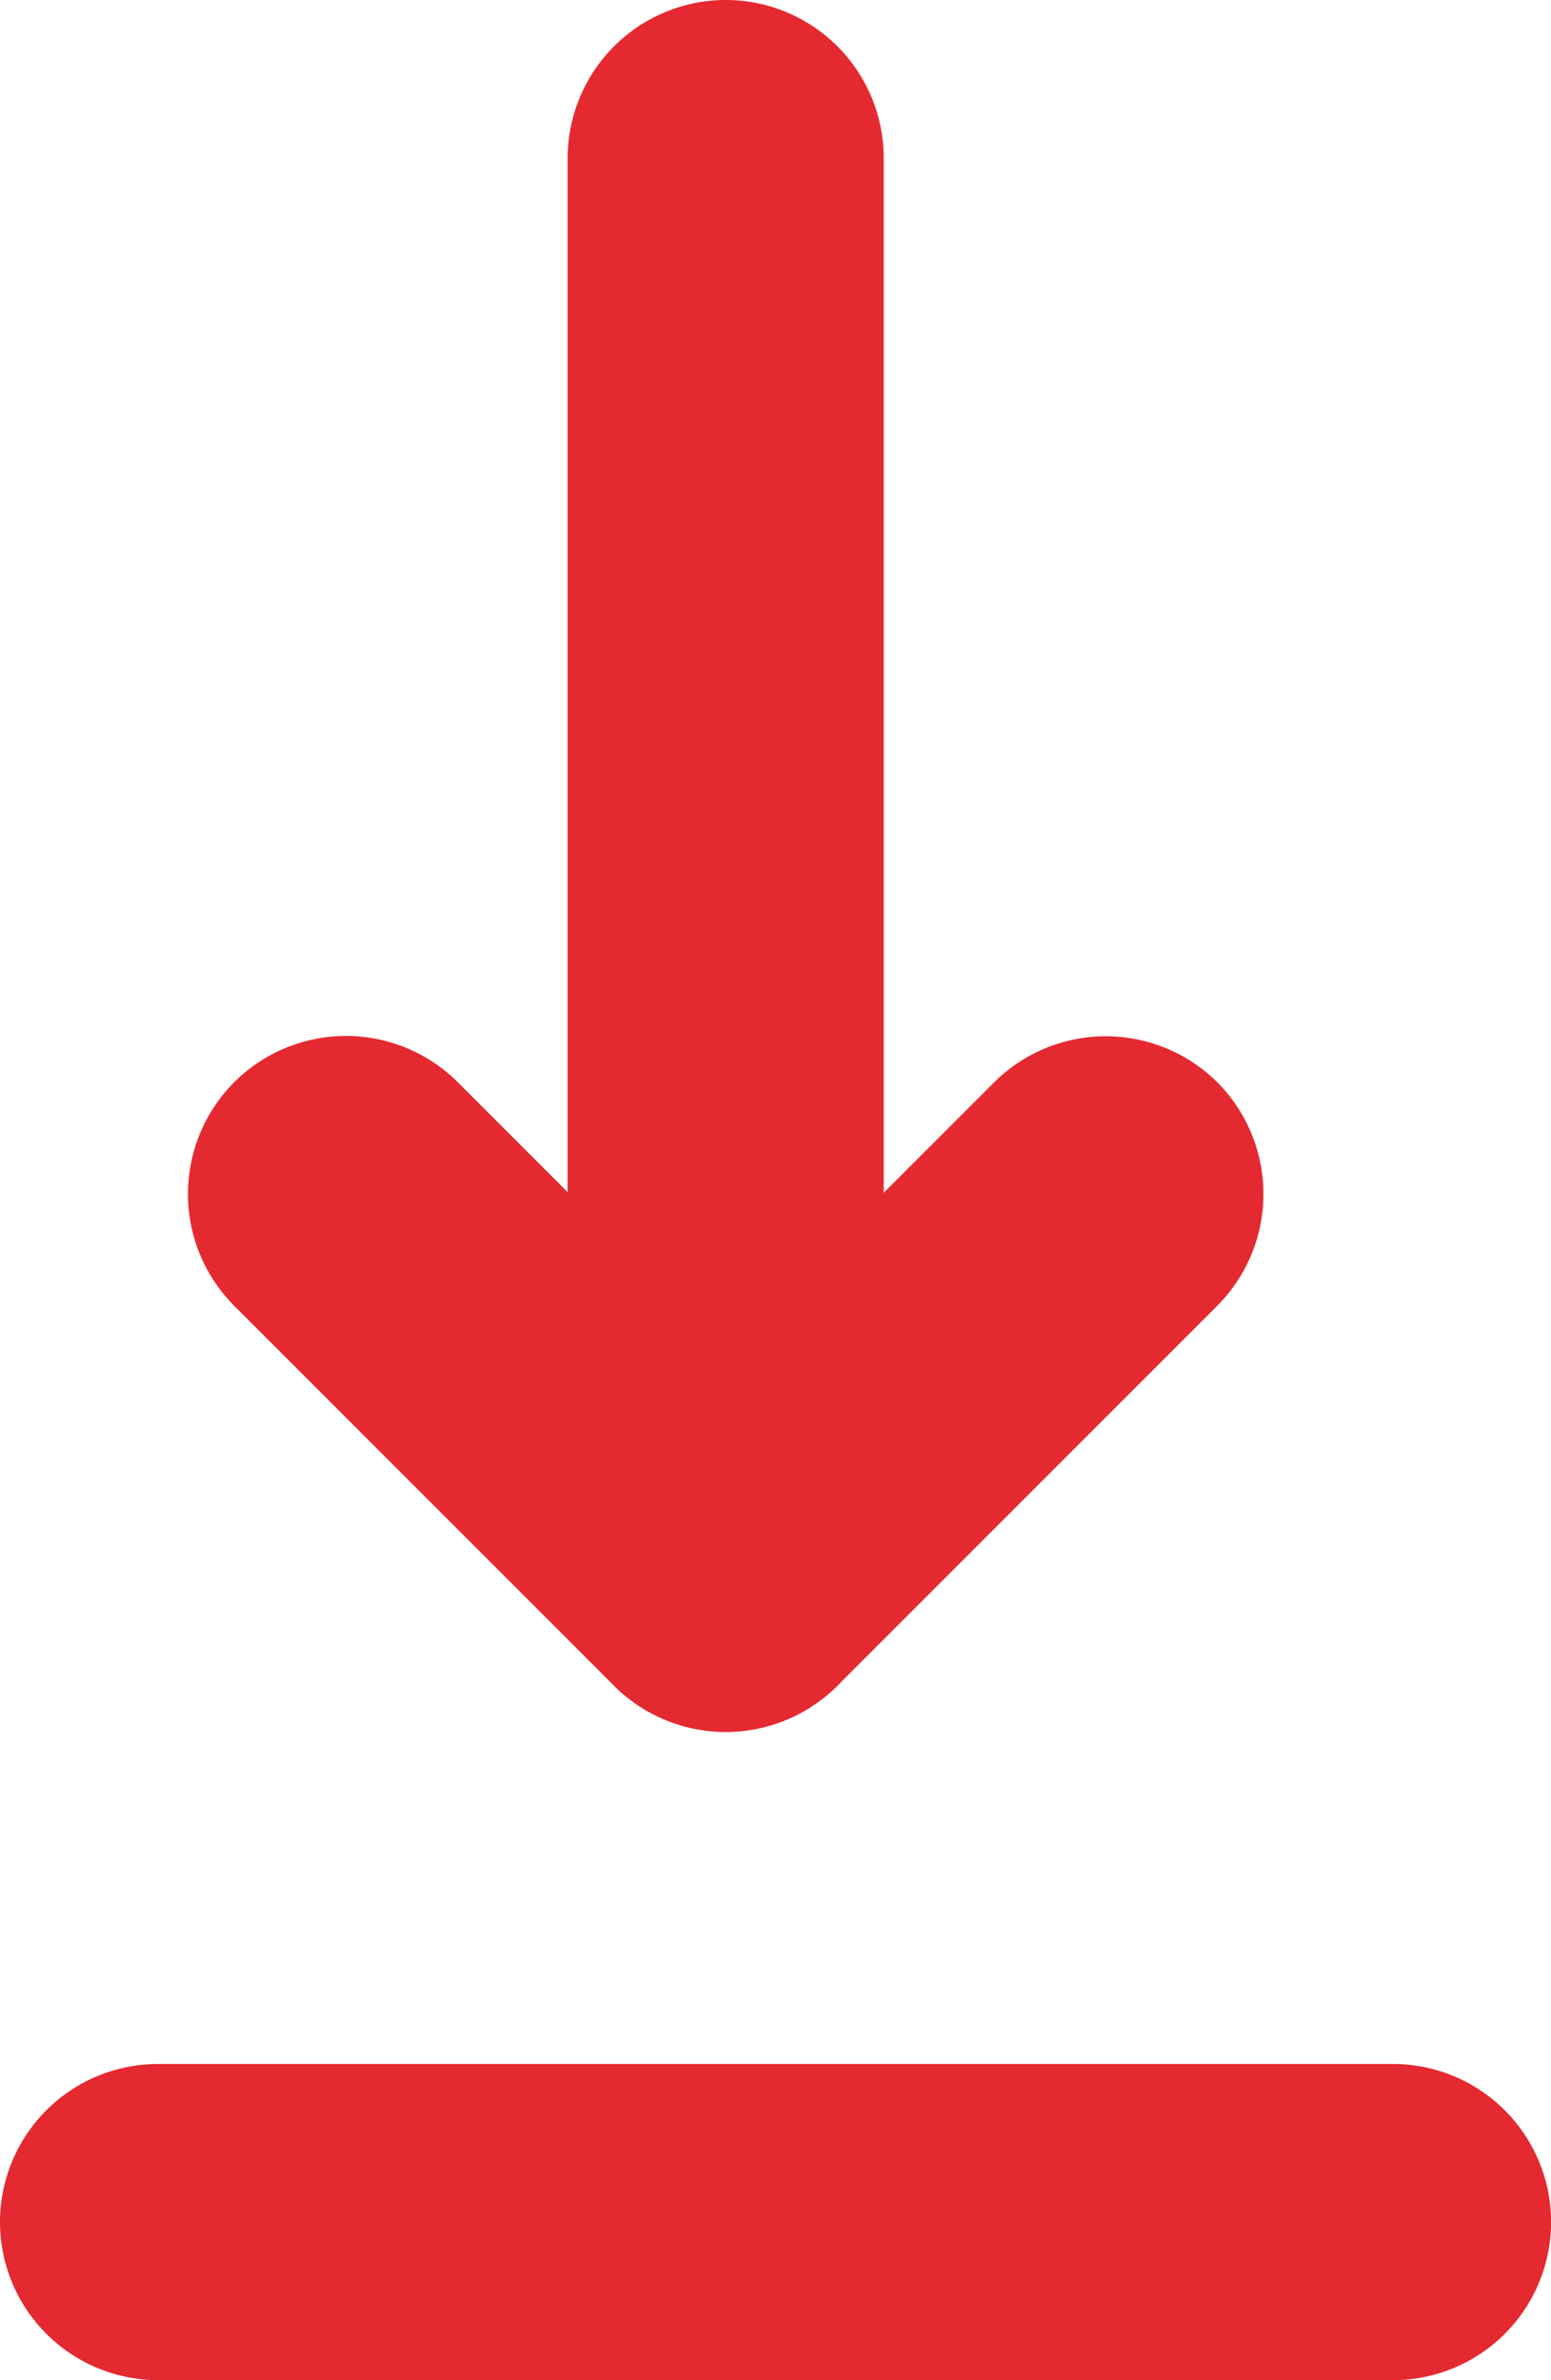
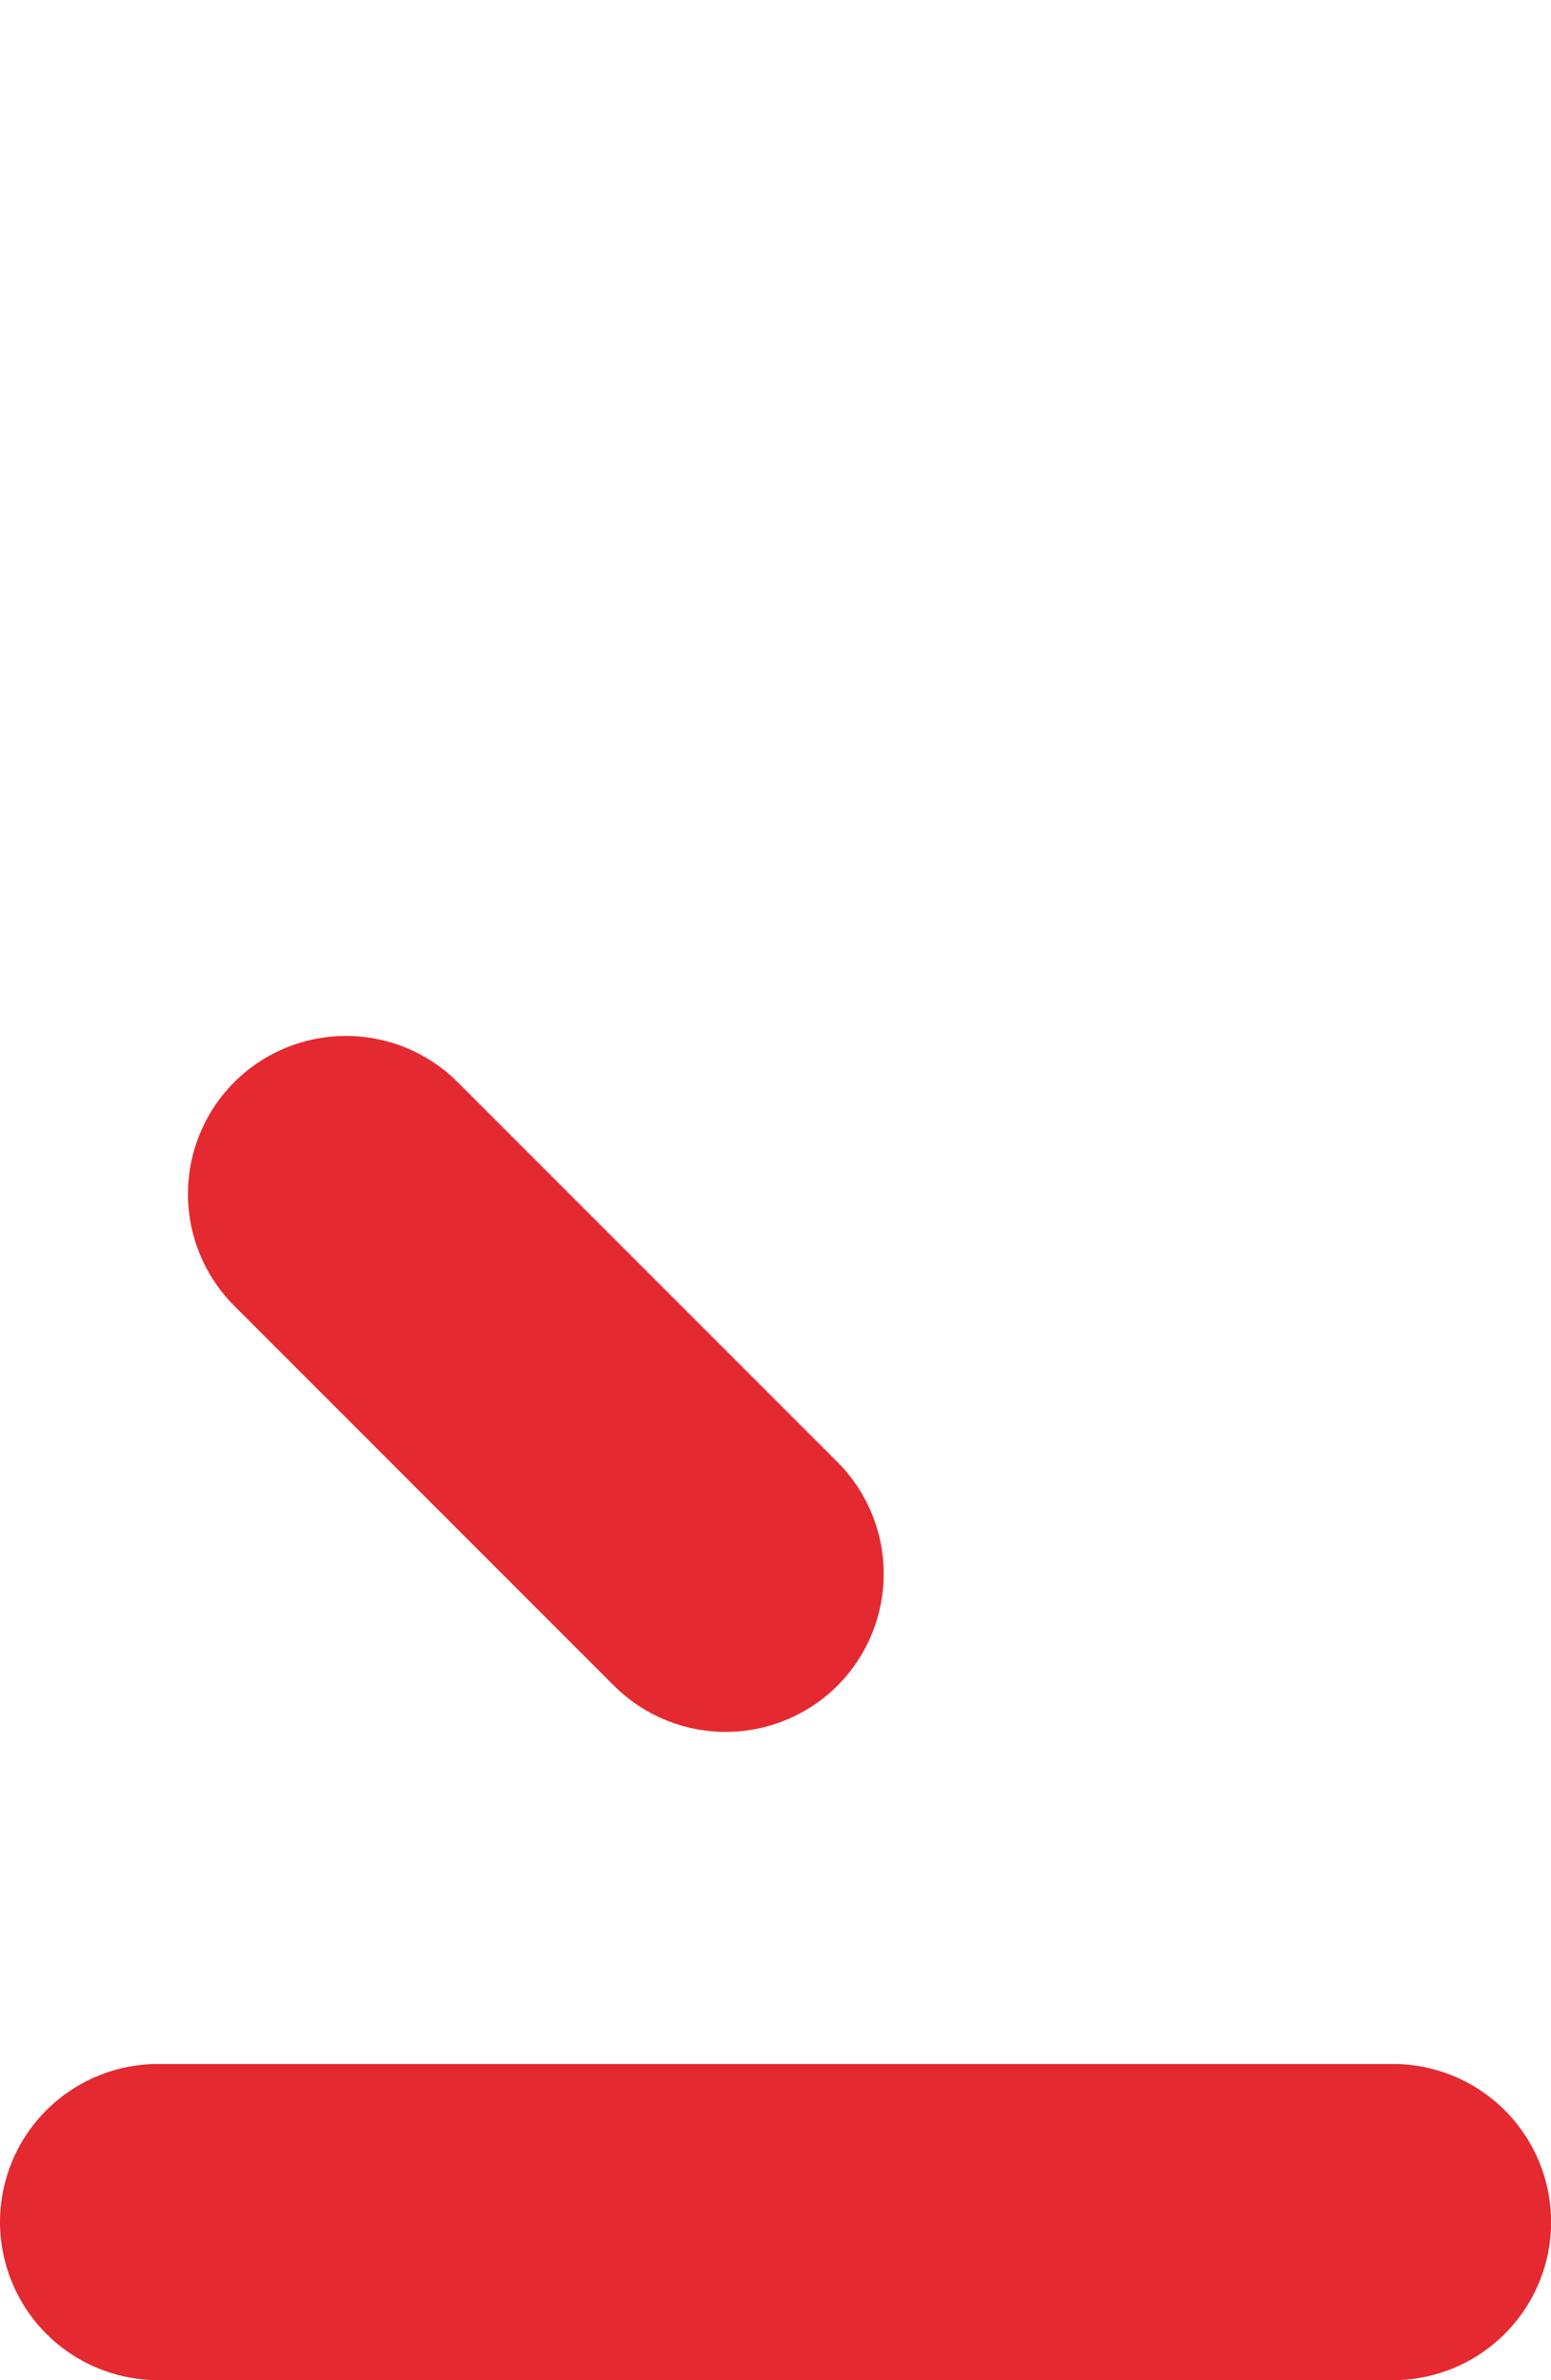
<svg xmlns="http://www.w3.org/2000/svg" width="15.555" height="23.863" viewBox="0 0 15.555 23.863">
  <g id="Group_3804" data-name="Group 3804" transform="translate(-7584 -5590.307)">
    <path id="Path_18563" data-name="Path 18563" d="M24.278,23a1.586,1.586,0,0,0-1.584-1.585H10.306A1.586,1.586,0,0,0,8.722,23h0a1.587,1.587,0,0,0,1.584,1.585H22.694A1.586,1.586,0,0,0,24.278,23Z" transform="translate(7575.278 5589.585)" fill="#e52930" />
    <g id="Group_3556" data-name="Group 3556" transform="translate(7534.424 5642.037) rotate(-45)">
      <path id="Path_18564" data-name="Path 18564" d="M65.623,16.366a1.587,1.587,0,0,0,1.585-1.584V9.394A1.586,1.586,0,0,0,65.623,7.81h0a1.586,1.586,0,0,0-1.585,1.584v5.388A1.587,1.587,0,0,0,65.623,16.366Z" fill="#e52930" />
-       <path id="Path_18565" data-name="Path 18565" d="M64.038,14.781a1.586,1.586,0,0,0,1.584,1.585H71.01a1.587,1.587,0,0,0,1.584-1.585h0A1.587,1.587,0,0,0,71.01,13.2H65.622A1.585,1.585,0,0,0,64.038,14.781Z" fill="#e52930" />
    </g>
-     <path id="Path_18564-2" data-name="Path 18564" d="M27.278,23a1.586,1.586,0,0,0-1.584-1.585H12.306A1.586,1.586,0,0,0,10.722,23h0a1.587,1.587,0,0,0,1.584,1.585H25.694A1.586,1.586,0,0,0,27.278,23Z" transform="translate(7614.278 5579.585) rotate(90)" fill="#e52930" />
  </g>
</svg>